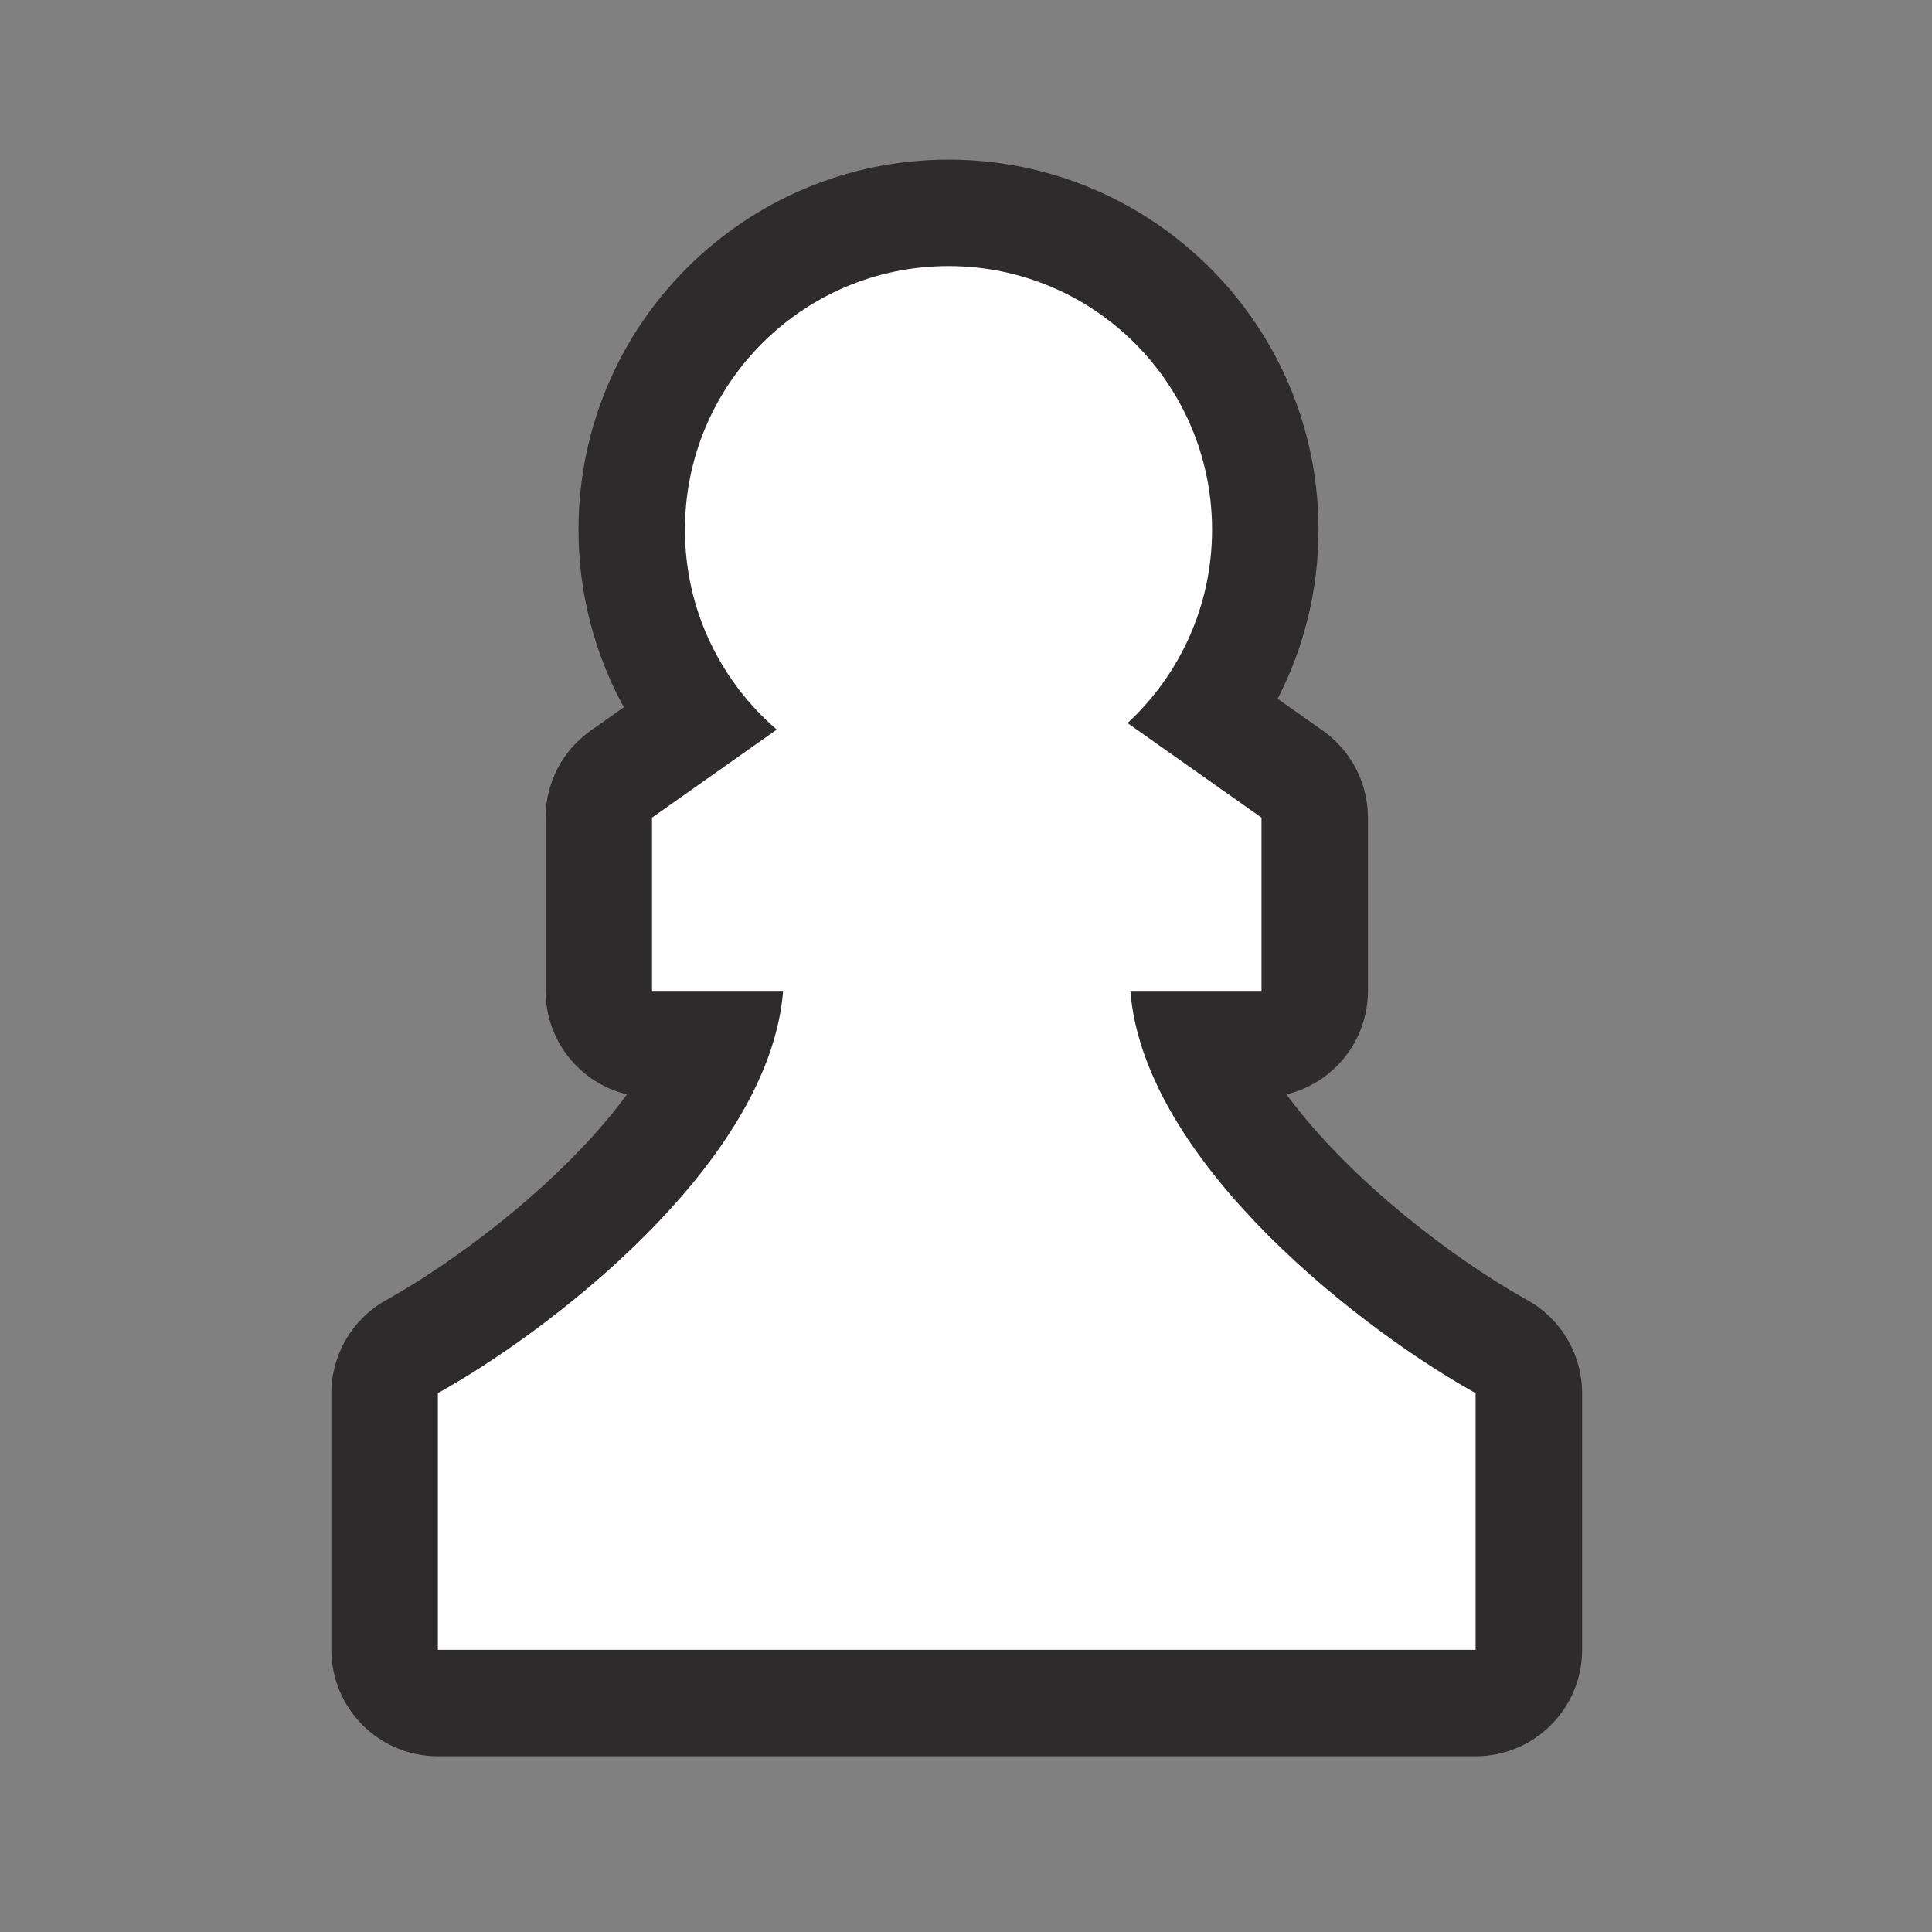
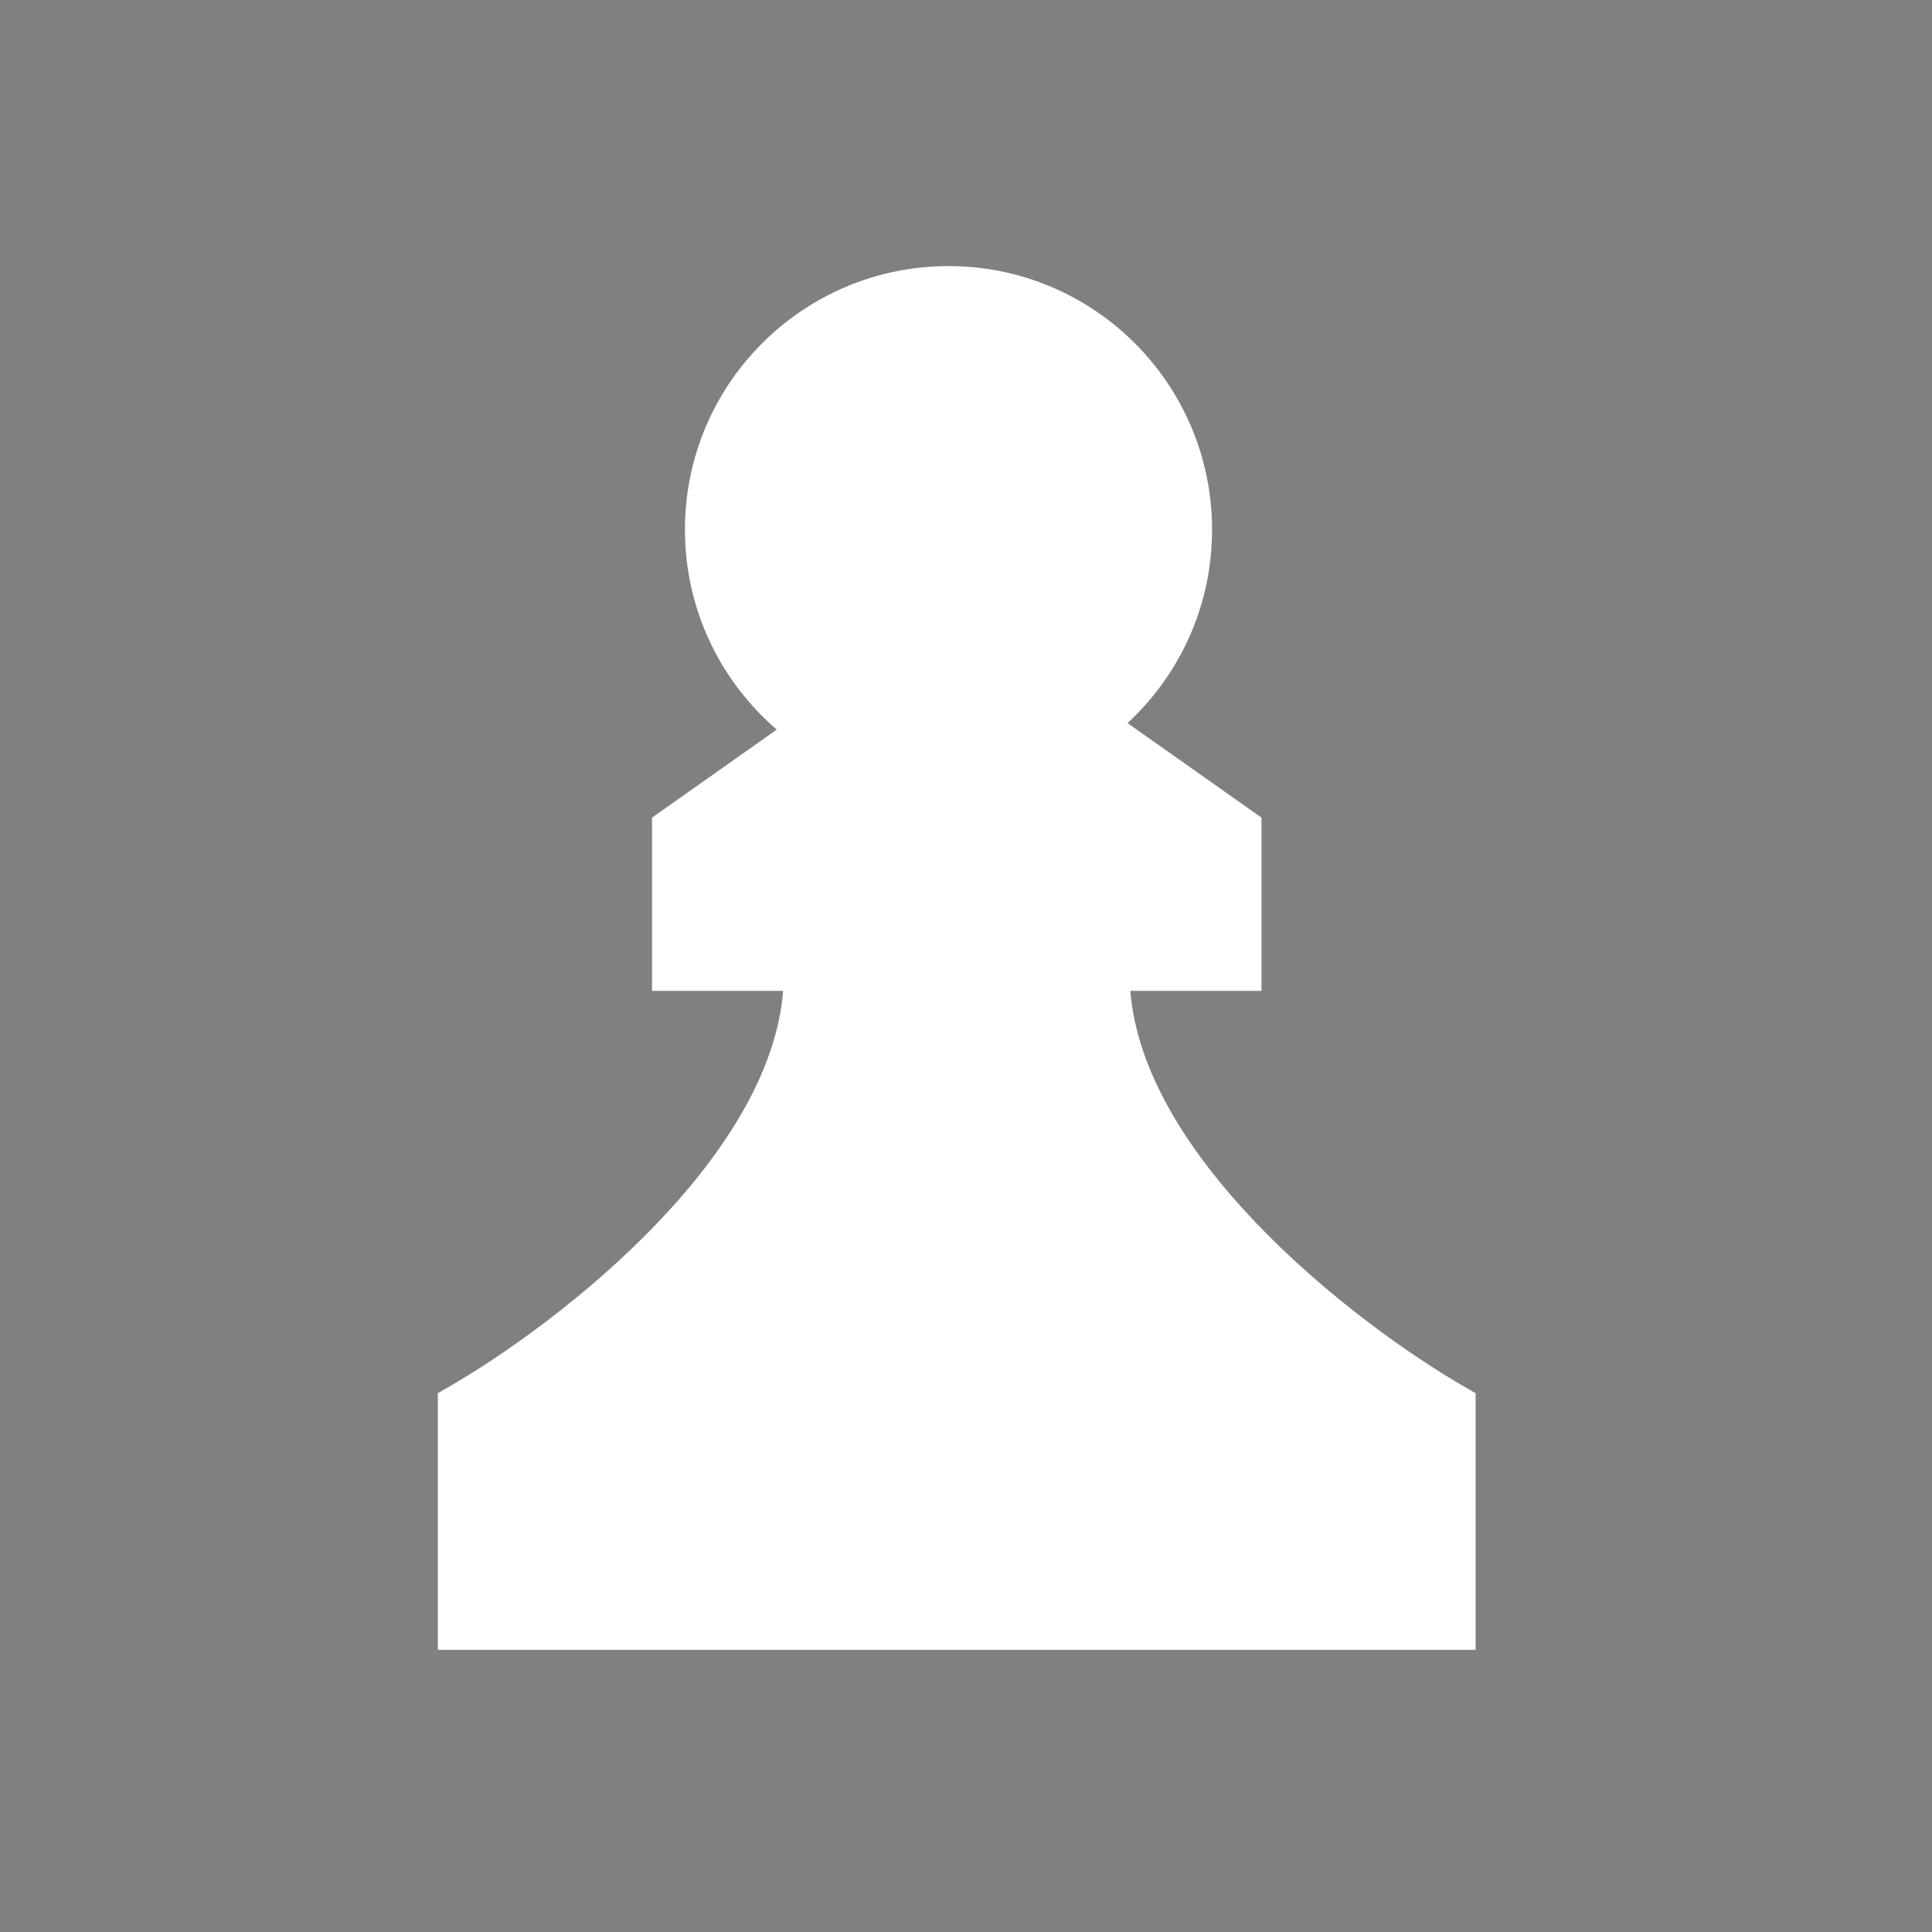
<svg xmlns="http://www.w3.org/2000/svg" width="44" height="44" viewBox="0 0 44 44" fill="none">
  <rect x="0" y="0" width="44" height="44" fill="#808080" stroke="none" />
-   <path d="M14.279 24.924C13.99 25.319 13.645 25.73 13.242 26.153C11.823 27.646 10.082 28.874 8.958 29.516L8.769 29.624C8.014 30.055 7.547 30.859 7.547 31.729V37.574C7.547 38.912 8.633 39.998 9.972 39.998H33.606C34.945 39.998 36.031 38.912 36.031 37.574V31.729C36.031 30.859 35.565 30.055 34.809 29.624L34.62 29.516C33.496 28.874 31.755 27.646 30.336 26.153C29.933 25.73 29.588 25.319 29.299 24.924C30.363 24.668 31.154 23.71 31.154 22.567V18.621C31.154 17.834 30.771 17.095 30.127 16.641L29.098 15.914C29.692 14.76 30.028 13.45 30.028 12.063C30.028 7.409 26.255 3.636 21.602 3.636C16.948 3.636 13.175 7.409 13.175 12.063C13.175 13.528 13.55 14.907 14.207 16.107L13.451 16.641C12.807 17.095 12.425 17.834 12.425 18.621V22.567C12.425 23.71 13.215 24.668 14.279 24.924Z" fill="#2D2B2C" />
  <path d="M27.604 12.063C27.604 13.804 26.863 15.371 25.679 16.468L28.73 18.621V22.567H25.743C25.887 24.396 27.061 26.227 28.579 27.823C30.191 29.518 32.13 30.885 33.417 31.62L33.606 31.729V37.574H9.972V31.729L10.161 31.62C11.448 30.885 13.387 29.518 14.999 27.823C16.517 26.227 17.691 24.396 17.835 22.567H14.849V18.621L17.69 16.616C16.41 15.515 15.599 13.884 15.599 12.063C15.599 8.748 18.286 6.06 21.602 6.06C24.917 6.06 27.604 8.748 27.604 12.063Z" fill="white" />
</svg>